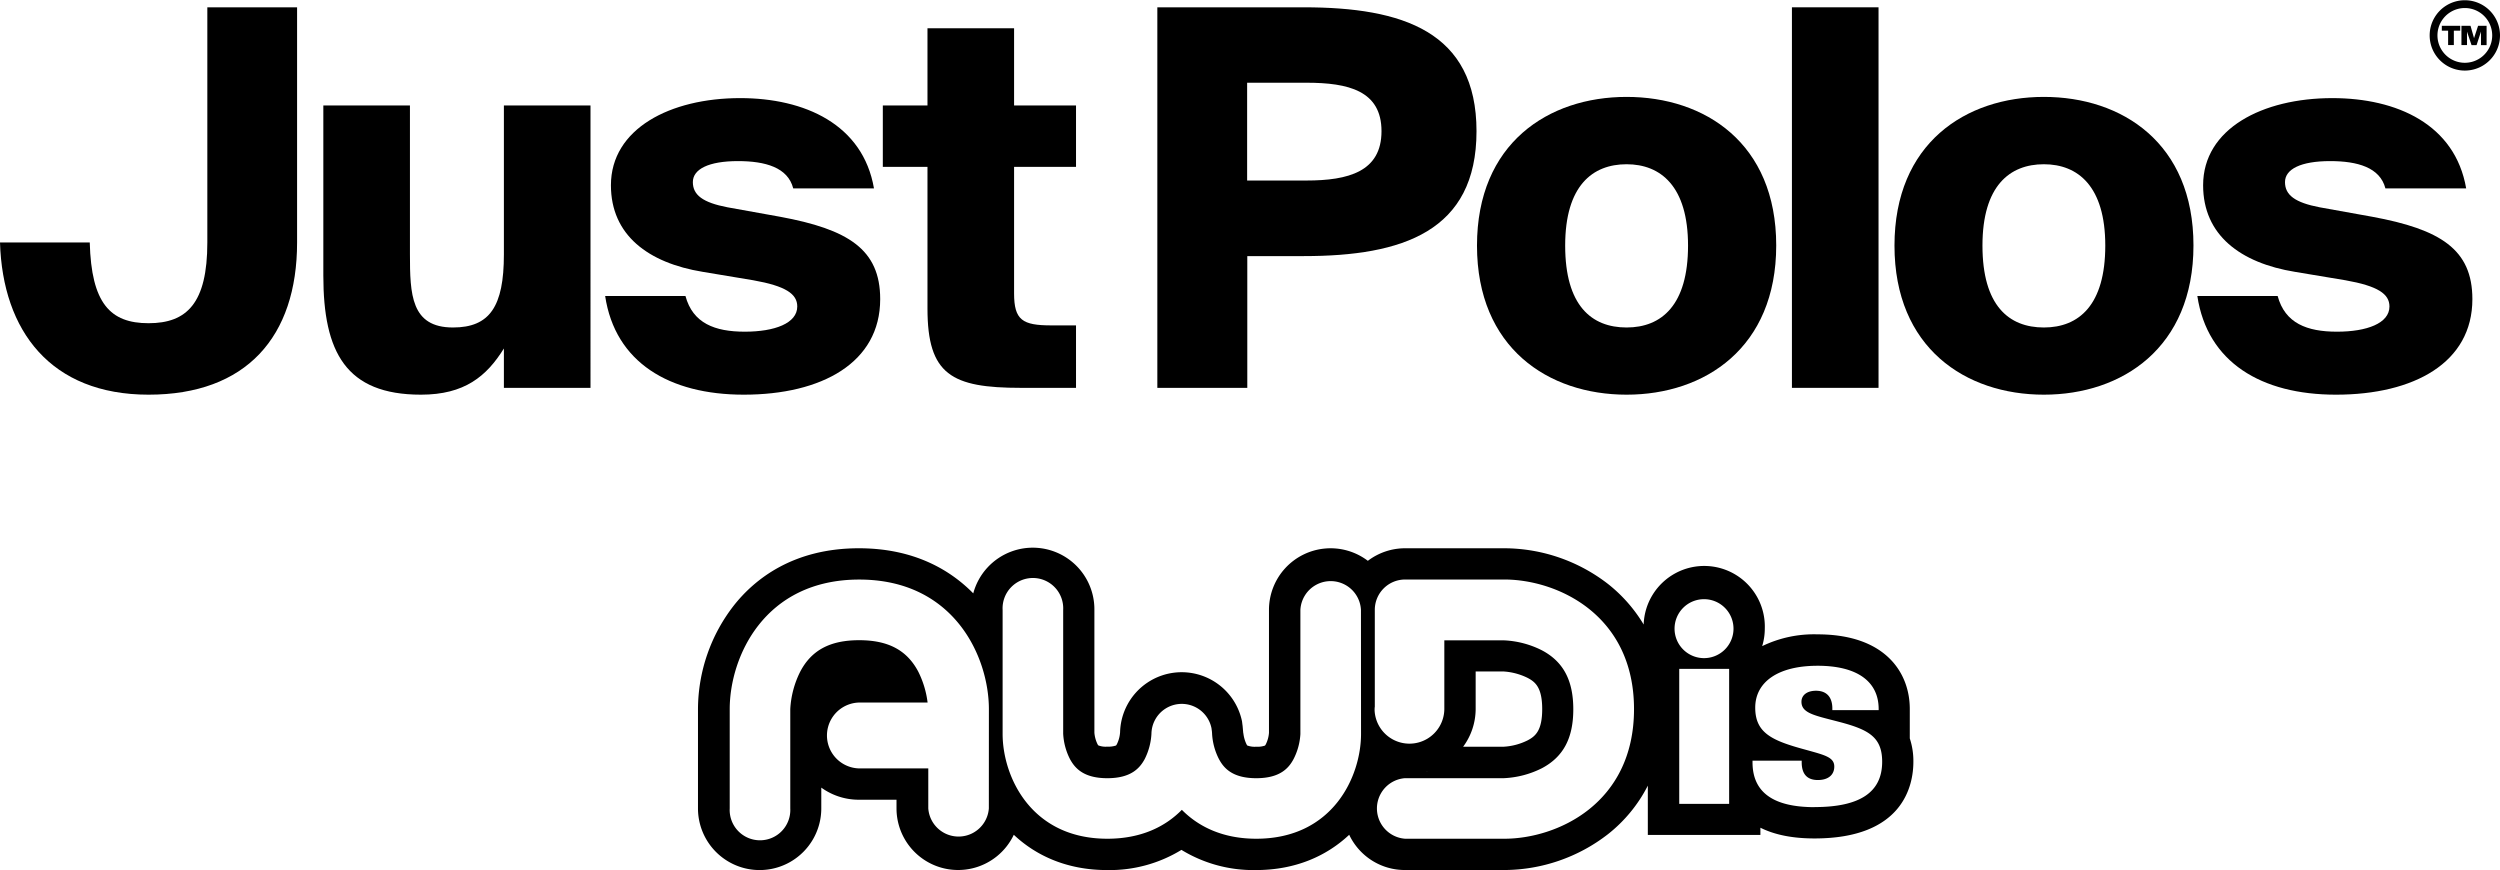
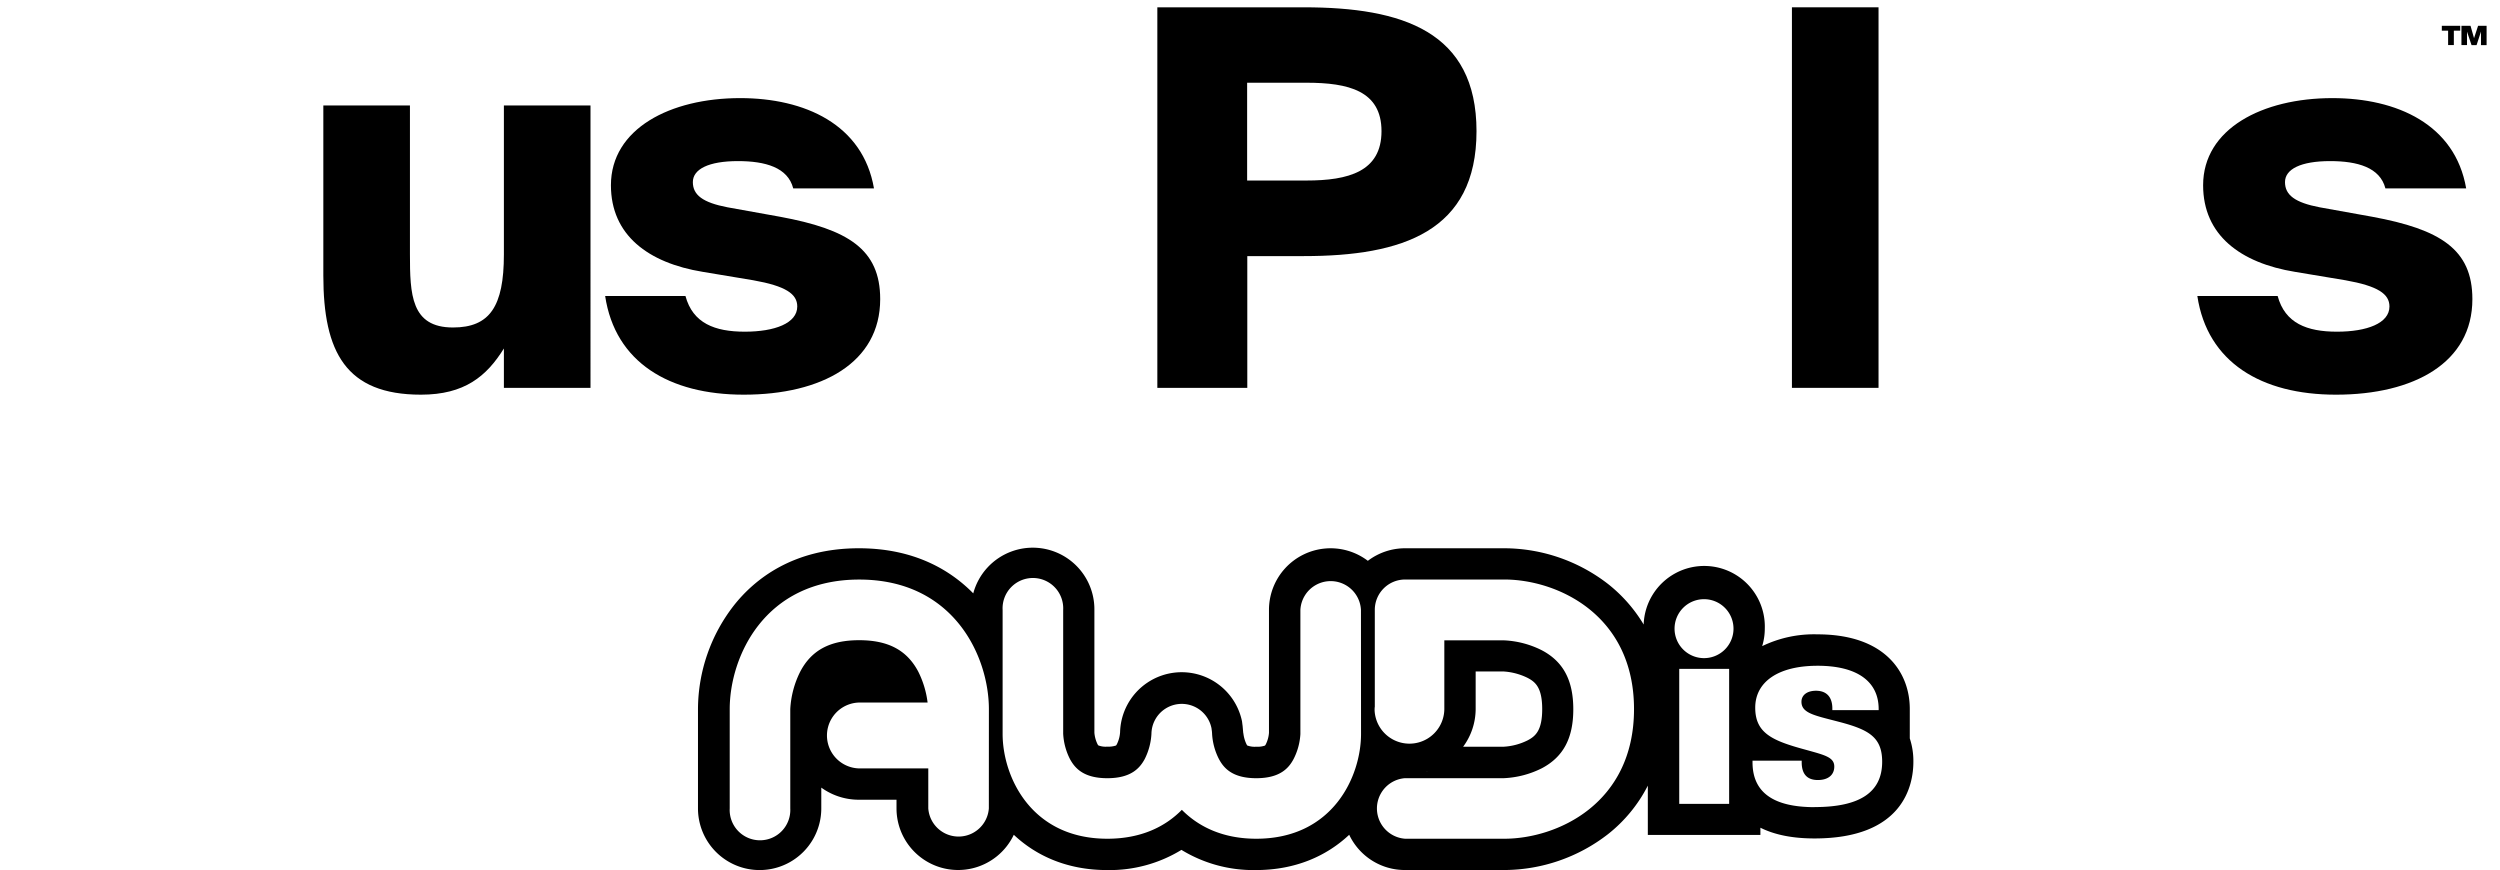
<svg xmlns="http://www.w3.org/2000/svg" viewBox="0 0 619.18 215.48">
  <title>Element 1</title>
  <g id="Ebene_2" data-name="Ebene 2">
    <g id="Layer_1" data-name="Layer 1">
      <path d="M473,182.88v-7.3c0-8.93-6-18.47-22.86-18.47a29.43,29.43,0,0,0-13.7,2.92,14.87,14.87,0,0,0,.65-4.35,15,15,0,0,0-30-1,37,37,0,0,0-8.77-10,42.12,42.12,0,0,0-25.7-8.89H348a15.22,15.22,0,0,0-9.22,3.11,15.26,15.26,0,0,0-24.49,12.15v30.46a7.77,7.77,0,0,1-.75,2.77,1.7,1.7,0,0,1-.24.38,5.56,5.56,0,0,1-2.19.28,5.15,5.15,0,0,1-2.21-.31,3.52,3.52,0,0,1-.2-.35,8.45,8.45,0,0,1-.77-2.84l0,.27s-.12-1.37-.17-1.92c-.05-.33-.14-1.1-.14-1.1a15.26,15.26,0,0,0-30.21,3h0v-.27a7.92,7.92,0,0,1-.76,2.84,2.15,2.15,0,0,1-.24.38,5.8,5.8,0,0,1-2.18.28,4.94,4.94,0,0,1-2.21-.31,1.68,1.68,0,0,1-.22-.35,8,8,0,0,1-.75-2.79V151.05a15.26,15.26,0,0,0-30-4.09c-5.52-5.62-14.46-11.17-28.33-11.17-16.32,0-25.84,7.69-30.95,14.15a42,42,0,0,0-8.9,25.69v24.59a15.27,15.27,0,0,0,30.54,0v-5.15a15.84,15.84,0,0,0,9.09,3h9.54v2.16a15.26,15.26,0,0,0,29.05,6.52c5.59,5.27,13.33,8.74,23.1,8.74a34,34,0,0,0,18.42-5,34.14,34.14,0,0,0,18.44,5c9.77,0,17.51-3.47,23.11-8.74A15.24,15.24,0,0,0,348,215.48h24.58a42.13,42.13,0,0,0,25.7-8.9,36.27,36.27,0,0,0,9.84-12v12.21H436V205c3.57,1.78,8,2.66,13.41,2.66,22.1,0,24.48-13.29,24.48-19A17.85,17.85,0,0,0,473,182.88ZM244.91,200.22a7.52,7.52,0,0,1-15,0v-9.91H212.65a8.16,8.16,0,0,1,.09-16.31h17a23.4,23.4,0,0,0-2.32-7.67c-2.81-5.31-7.45-7.77-14.62-7.77S201,161,198.2,166.34a23.31,23.31,0,0,0-2.47,9.29v24.59a7.51,7.51,0,1,1-15,0V175.63c0-12.89,8.54-32.09,32.08-32.09s32.11,19.19,32.11,32.09Zm92.18-18.44c0,10.44-6.91,25.95-25.95,25.95-8.32,0-14.31-3-18.43-7.16-4.12,4.2-10.13,7.16-18.45,7.16-19,0-25.94-15.51-25.94-25.95V151.05a7.51,7.51,0,1,1,15,0v30.66A15.52,15.52,0,0,0,265,188c1.2,2.21,3.33,4.74,9.25,4.74s8.06-2.53,9.26-4.74a15.72,15.72,0,0,0,1.67-6.25v.07a7.51,7.51,0,0,1,14.86-1.52,2.65,2.65,0,0,1,.05.38,7.61,7.61,0,0,1,.11,1.07A15.54,15.54,0,0,0,301.9,188c1.18,2.21,3.31,4.74,9.24,4.74s8.06-2.53,9.24-4.74a15.41,15.41,0,0,0,1.69-6.18V151.05a7.51,7.51,0,0,1,15,0Zm35.51,25.95H348a7.52,7.52,0,0,1,0-15h24.53a23.2,23.2,0,0,0,9.35-2.46c5.31-2.81,7.78-7.44,7.78-14.6s-2.47-11.81-7.78-14.61a23,23,0,0,0-9.29-2.46H357.72v17.07a8.64,8.64,0,0,1-17.27.27c0-.31,0-.61.05-.9v-24a7.51,7.51,0,0,1,7.51-7.51H372.6c12.9,0,32.1,8.55,32.1,32.1S385.5,207.73,372.6,207.73Zm-19.68-16.55a2.64,2.64,0,0,0,.4-.12c.18-.06.35-.07.52-.13Zm9.46-6.24a15.77,15.77,0,0,0,3.1-9.31v-9.32h7a15.7,15.7,0,0,1,5.84,1.57c1.92,1,3.64,2.37,3.64,7.75s-1.72,6.74-3.64,7.75a15.18,15.18,0,0,1-5.88,1.56Zm65.88,14.15H415.9V165.66h12.36ZM422.06,163a7.3,7.3,0,1,1,7.28-7.29A7.29,7.29,0,0,1,422.06,163Zm27.37,36.91c-10.32,0-15.38-3.73-15.38-11.11v-.41h12.18v.41c0,2.92,1.35,4.39,4,4.39s4.07-1.34,4.07-3.33c0-2.34-2.4-2.86-7.2-4.2-8.12-2.2-12.38-4.06-12.38-10.39s5.6-10.38,15.45-10.38,15.12,3.93,15.12,10.71v.28H453.82v-.41c0-2.86-1.46-4.39-4.05-4.39-2.27,0-3.6,1.13-3.6,2.73,0,2.86,3.34,3.4,9.19,4.94,7.33,1.91,10.8,3.72,10.8,9.91C466.16,196.24,460.62,199.89,449.43,199.89Z" />
-       <path d="M73.58,1.81V60.05c0,23.41-12.61,37.7-36.79,37.7S.65,82,0,60.05H22.23c.39,15.08,5.07,20,14.56,20s14.56-4.94,14.56-20V1.81Z" />
      <path d="M104.26,97.75c-18.59,0-24.18-10.53-24.18-29.51V26.12h21.45V62.91c0,10,.26,18.2,10.66,18.2,9.1,0,12.61-5.2,12.61-18.07V26.12h21.45V96.06H124.8V86.31C120.51,93.21,115.05,97.75,104.26,97.75Z" />
      <path d="M182.78,39.9c-7.28,0-11.18,2-11.18,5.2s2.47,5.07,8.58,6.24l13,2.34C210.08,56.8,218,61.74,218,74.09c0,15.73-14.43,23.66-33.8,23.66-18.46,0-31.85-8-34.32-24.44h19.89c1.82,6.76,7.28,8.84,14.69,8.84s13-2.08,13-6.24c0-3.12-2.86-5.07-10.92-6.5l-12.48-2.08c-13.52-2.21-22.75-9.1-22.75-21.45,0-14,14.69-21.58,32-21.58,16,0,30.42,6.5,33.15,22.36h-20C195.13,41.46,189.54,39.9,182.78,39.9Z" />
-       <path d="M251.16,7V26.12H266.5V41.33H251.16V72.66c0,6.63,2.08,7.93,9.23,7.93h6.11V96.06H252.85c-17.16,0-23.14-3.25-23.14-19.63V41.33H218.65V26.12h11.06V7Z" />
      <path d="M365.69,32.49c0,24.83-18.33,30.94-42.77,30.94h-14V96.06H286.64V1.81h36.28C347.36,1.81,365.69,7.79,365.69,32.49ZM308.88,44.71h14.69c10.4,0,18.59-2.21,18.59-12.22s-8.19-12-18.59-12H308.88Z" />
-       <path d="M402.86,97.75c-19.37,0-37.05-11.57-37.05-36.92S383.49,24,402.86,24s37.06,11.44,37.06,36.79S422.24,97.75,402.86,97.75Zm0-16.64c8.71,0,15.22-5.59,15.22-20.28s-6.77-20.15-15.22-20.15S387.65,46,387.65,60.83,394.15,81.11,402.86,81.11Z" />
      <path d="M443.81,96.06V1.81h21.45V96.06Z" />
-       <path d="M506.21,97.75c-19.37,0-37-11.57-37-36.92S486.84,24,506.21,24s37.05,11.44,37.05,36.79S525.58,97.75,506.21,97.75Zm0-16.64c8.71,0,15.21-5.59,15.21-20.28s-6.76-20.15-15.21-20.15S491,46,491,60.83,497.5,81.11,506.21,81.11Z" />
      <path d="M577.11,39.9c-7.28,0-11.18,2-11.18,5.2s2.47,5.07,8.58,6.24l13,2.34c16.9,3.12,24.83,8.06,24.83,20.41,0,15.73-14.43,23.66-33.8,23.66-18.46,0-31.85-8-34.32-24.44h19.89c1.82,6.76,7.28,8.84,14.69,8.84s13-2.08,13-6.24c0-3.12-2.86-5.07-10.92-6.5L568.4,67.33c-13.52-2.21-22.75-9.1-22.75-21.45,0-14,14.69-21.58,32-21.58,16,0,30.42,6.5,33.15,22.36h-20C589.46,41.46,583.87,39.9,577.11,39.9Z" />
-       <path d="M619.18,8.77a8.71,8.71,0,0,1-17.42,0,8.71,8.71,0,1,1,17.42,0Zm-1.93,0a6.78,6.78,0,1,0-13.56,0,6.78,6.78,0,1,0,13.56,0Z" />
      <path d="M604.77,7.59V6.39h4.56v1.2h-1.58v3.58h-1.42V7.59Zm6.24.25v3.33h-1.38V6.39h2.25l.87,3.07,1-3.07h2.11v4.78h-1.39V7.82l-1.09,3.35h-1.25Z" />
    </g>
  </g>
</svg>